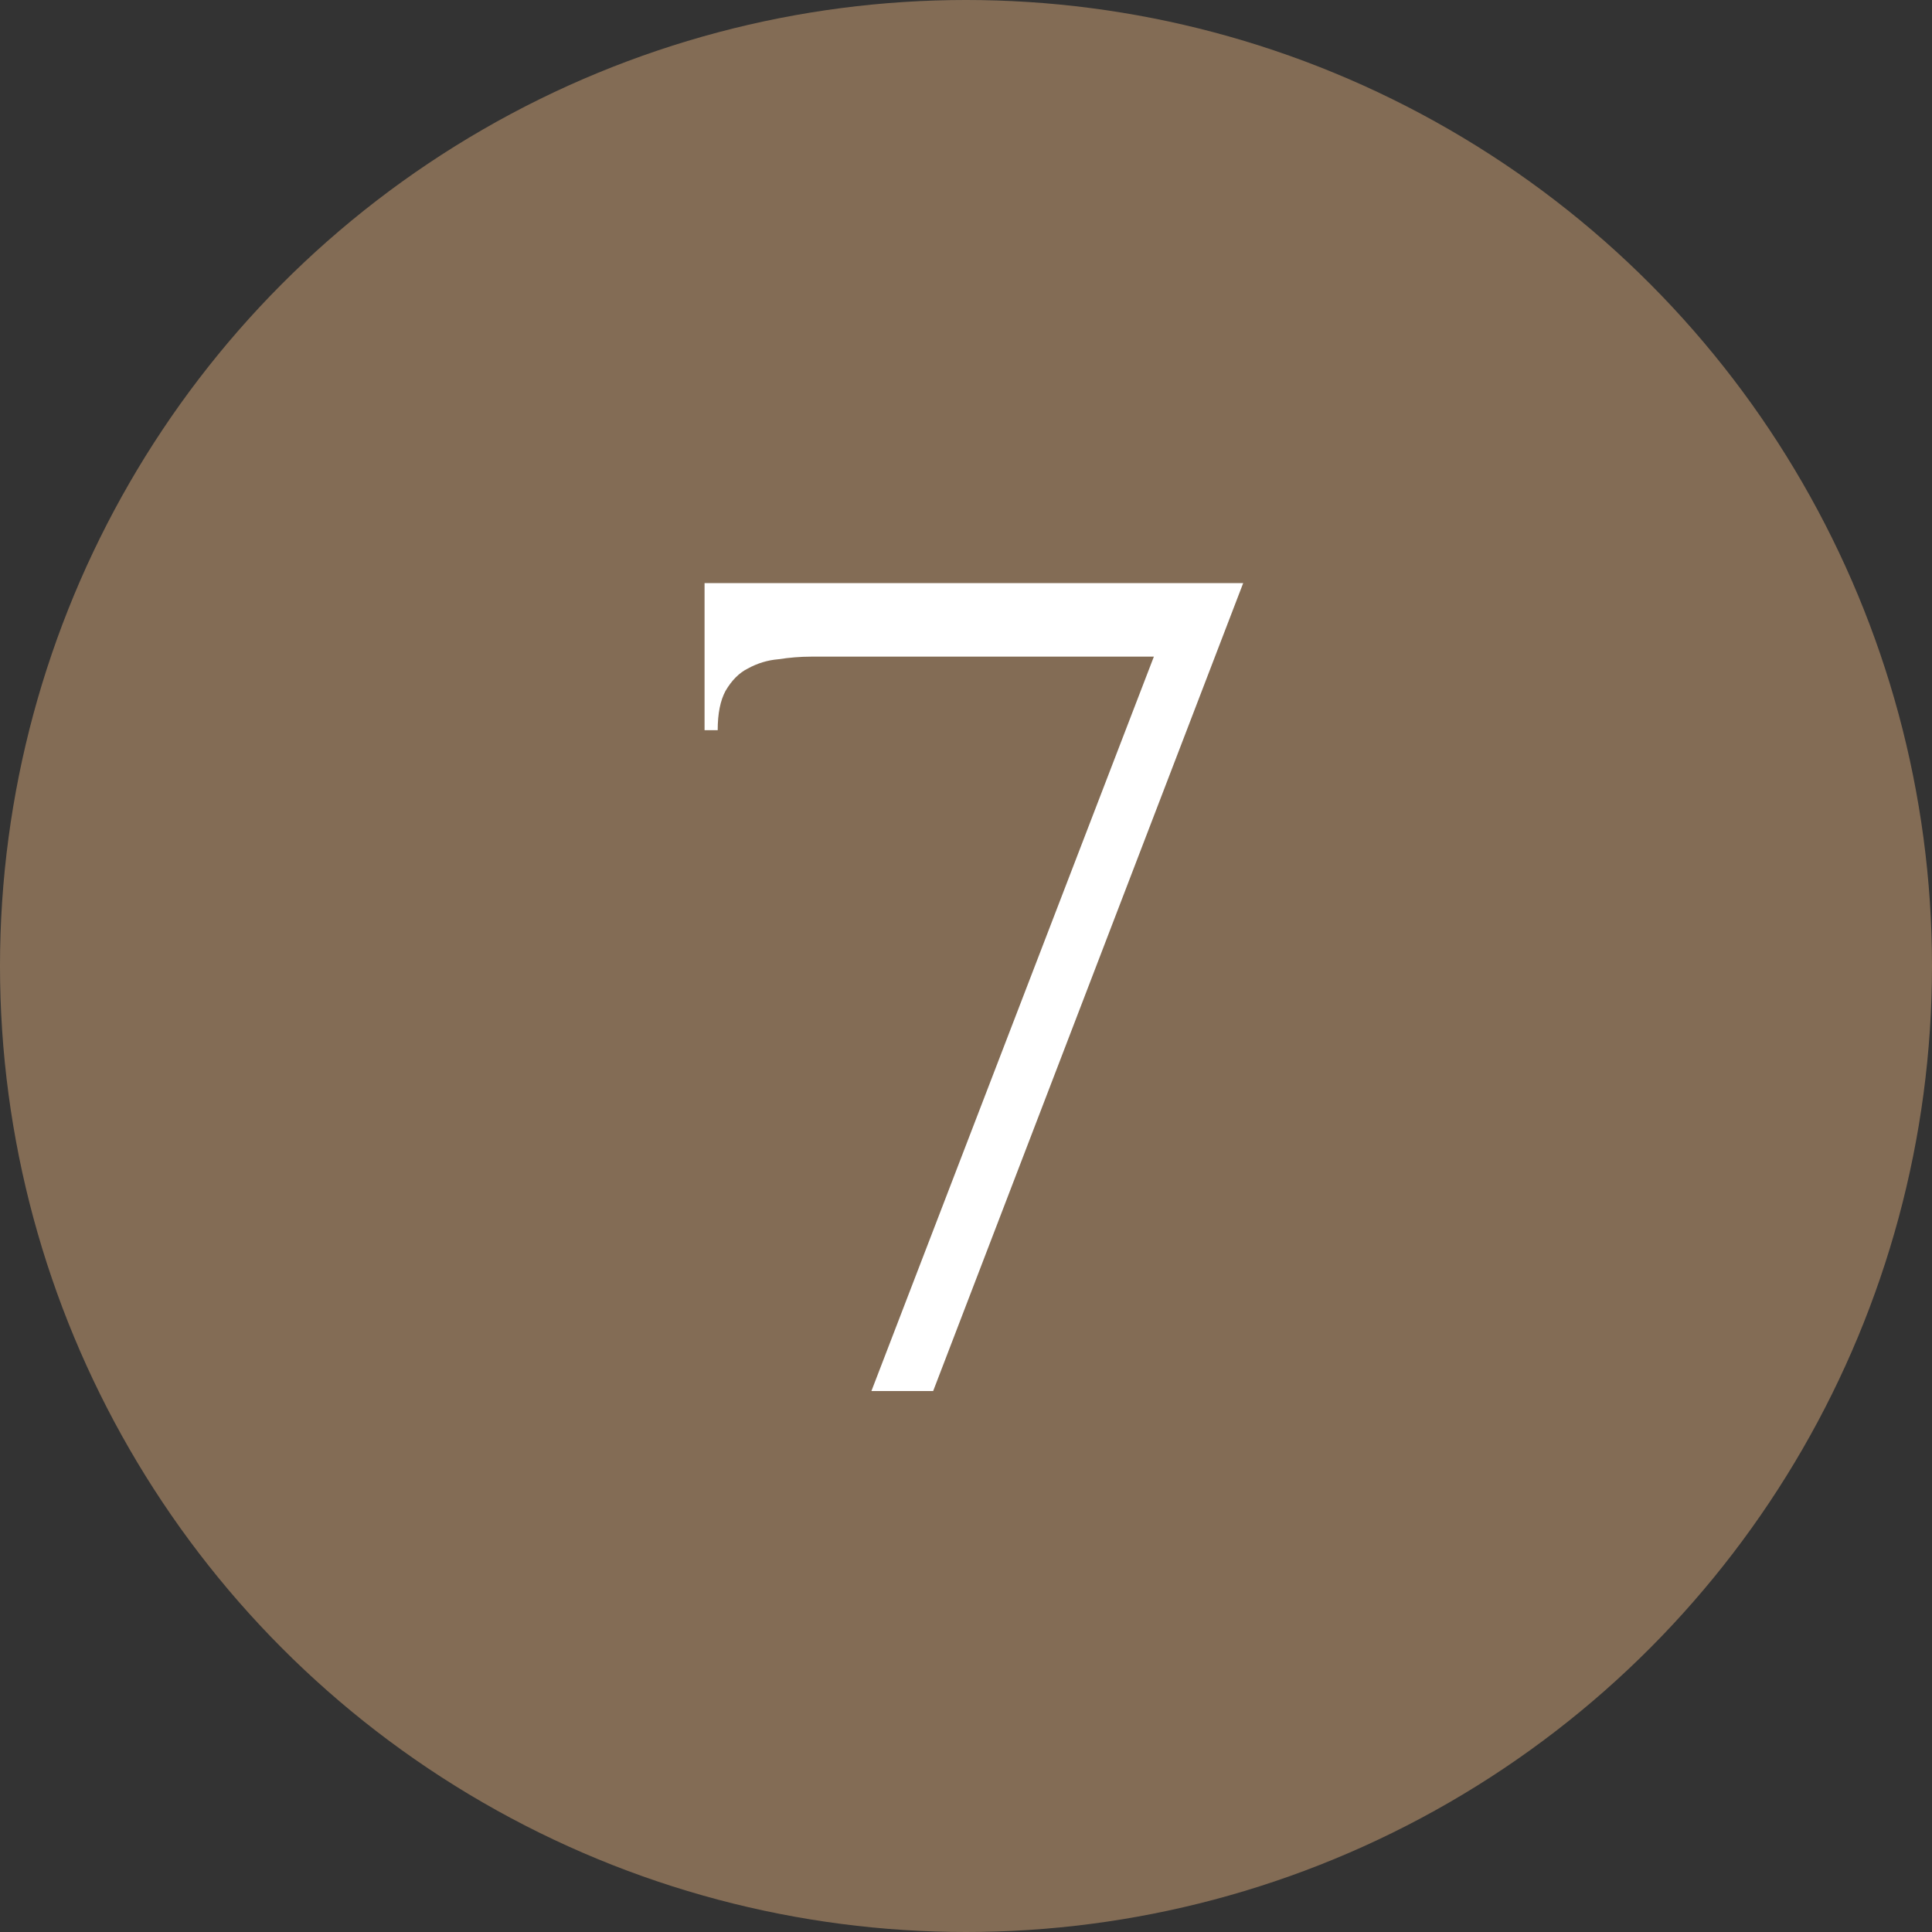
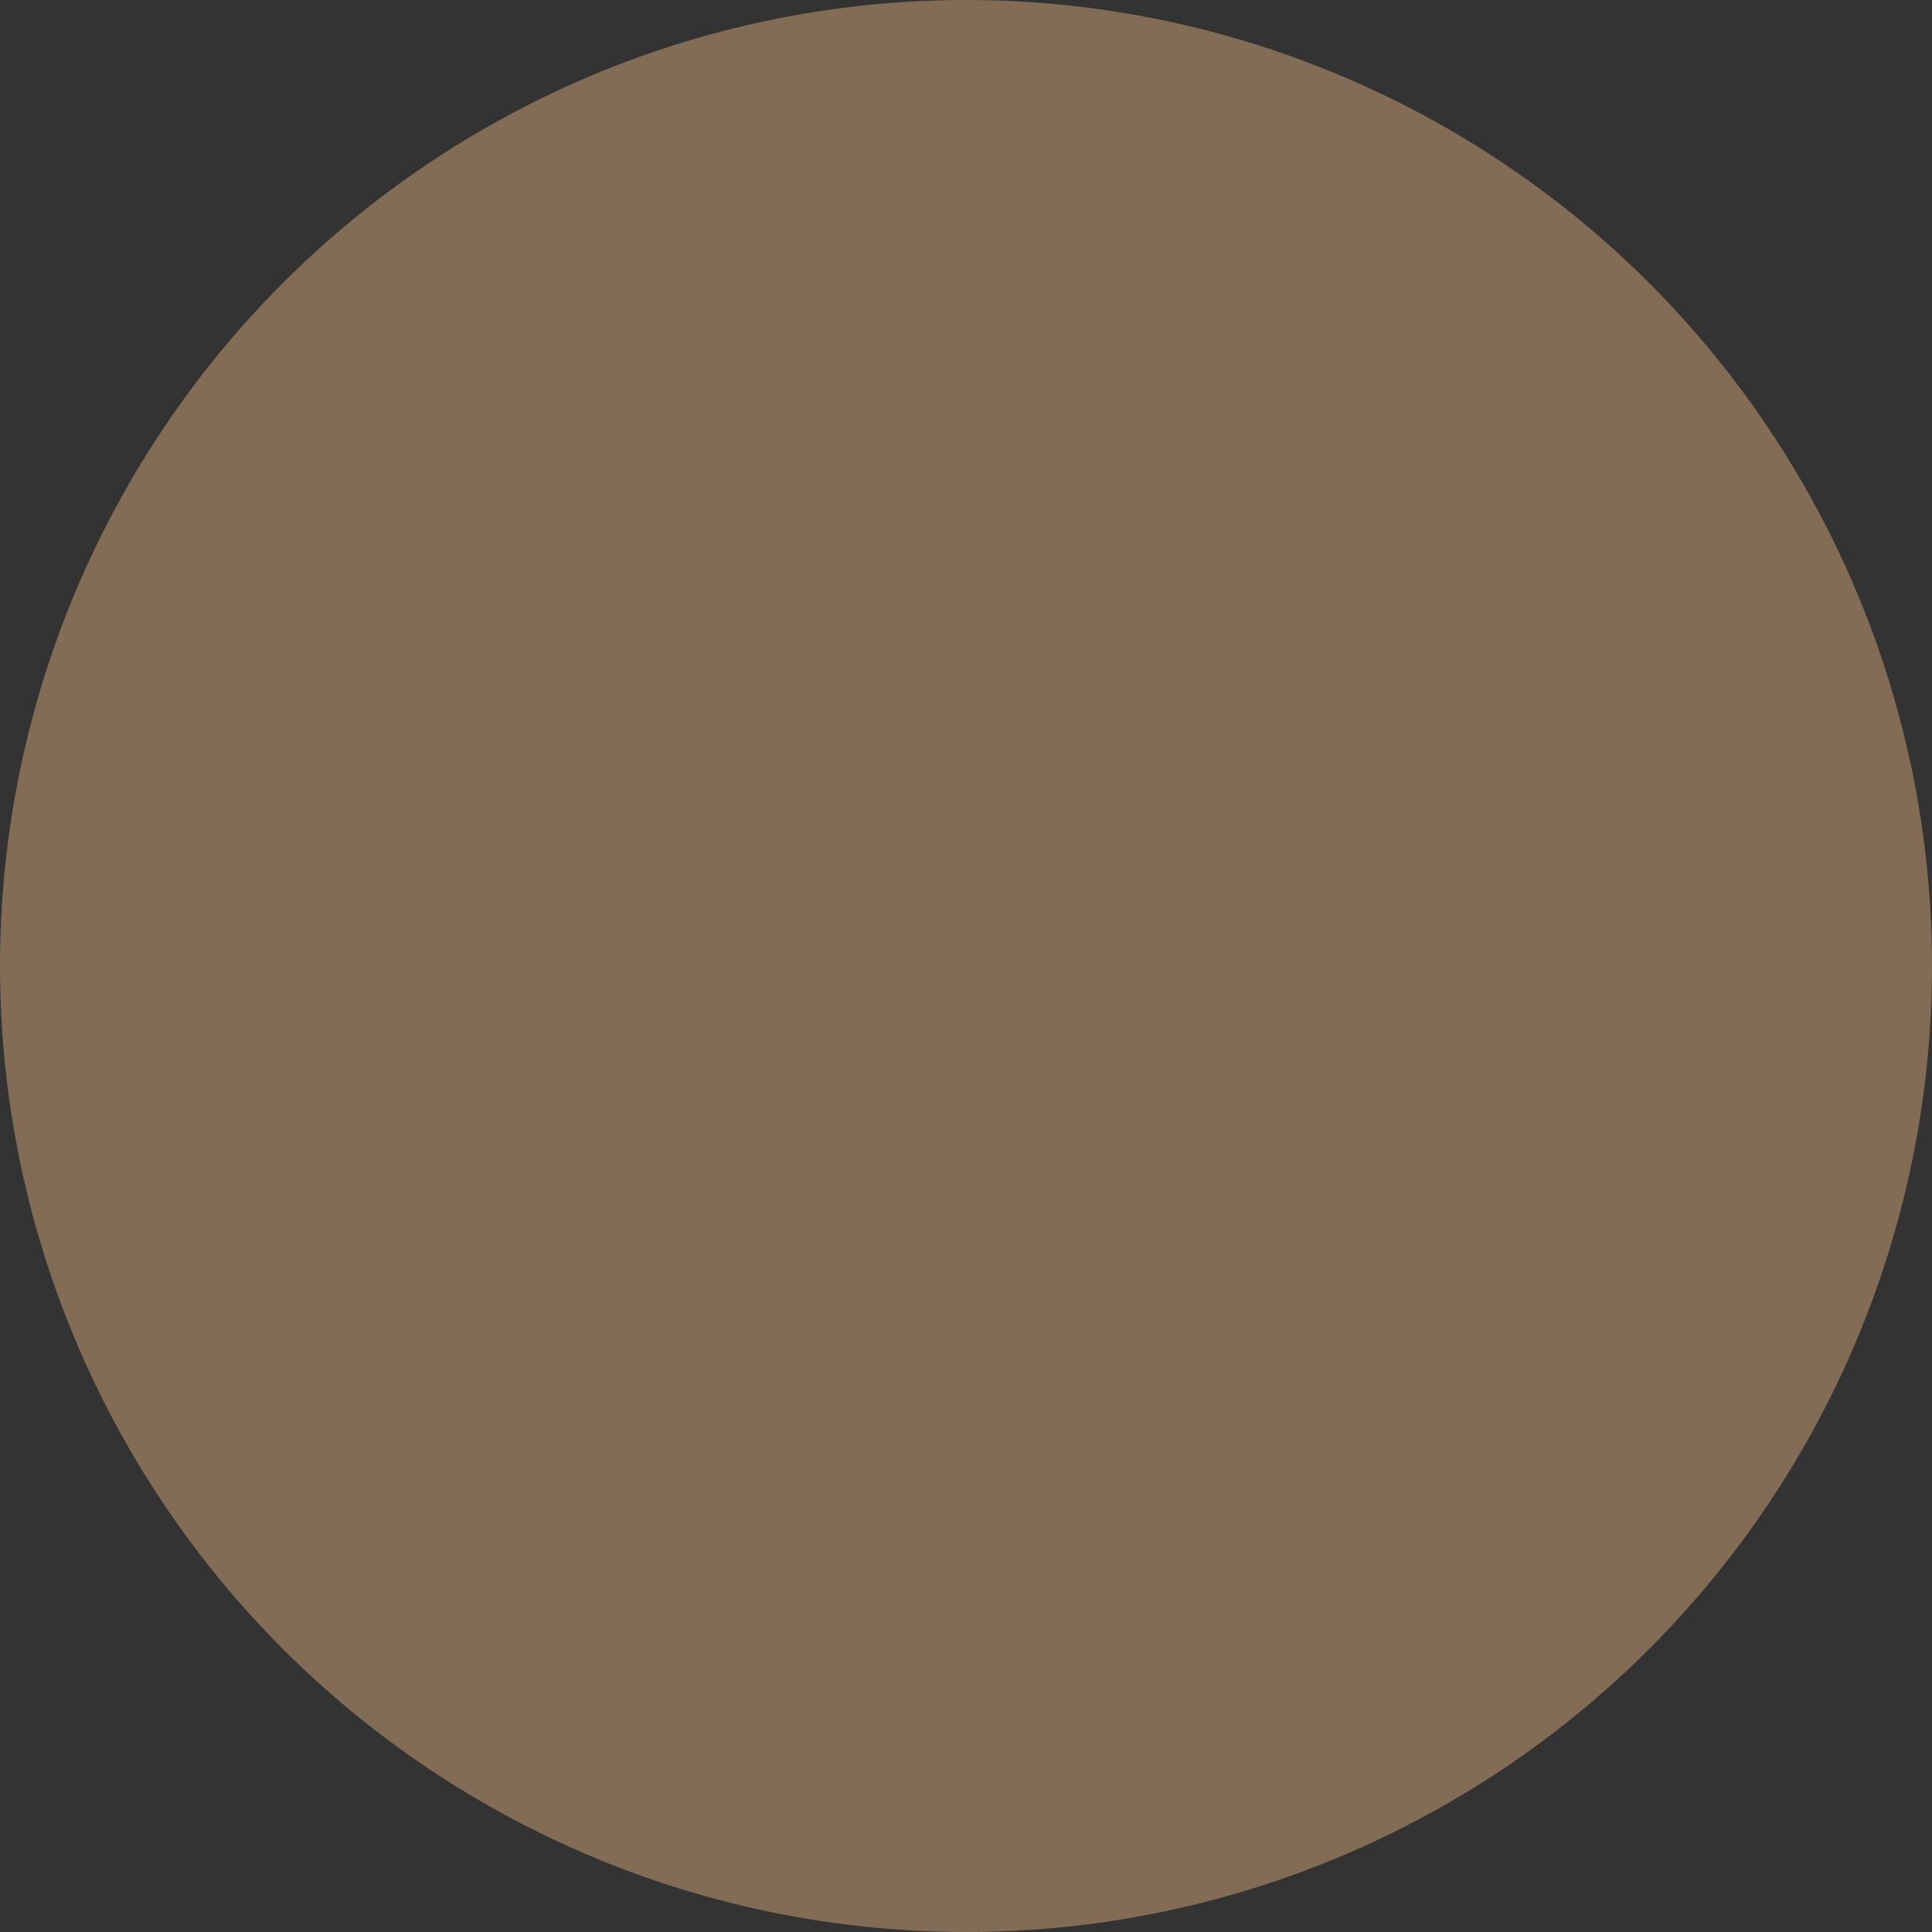
<svg xmlns="http://www.w3.org/2000/svg" width="50" height="50" viewBox="0 0 50 50" fill="none">
  <rect x="0" y="0" width="50" height="50" fill="#333333" stroke="none" />
  <circle cx="25" cy="25" r="25" fill="#A68564" fill-opacity="0.7" />
-   <path d="M24.15 36H22.552L29.862 16.994H20.988C20.716 16.994 20.433 17.017 20.138 17.062C19.866 17.085 19.605 17.164 19.356 17.3C19.129 17.413 18.937 17.606 18.778 17.878C18.642 18.127 18.574 18.467 18.574 18.898H18.234V15.09H32.174L24.15 36Z" fill="white" />
</svg>